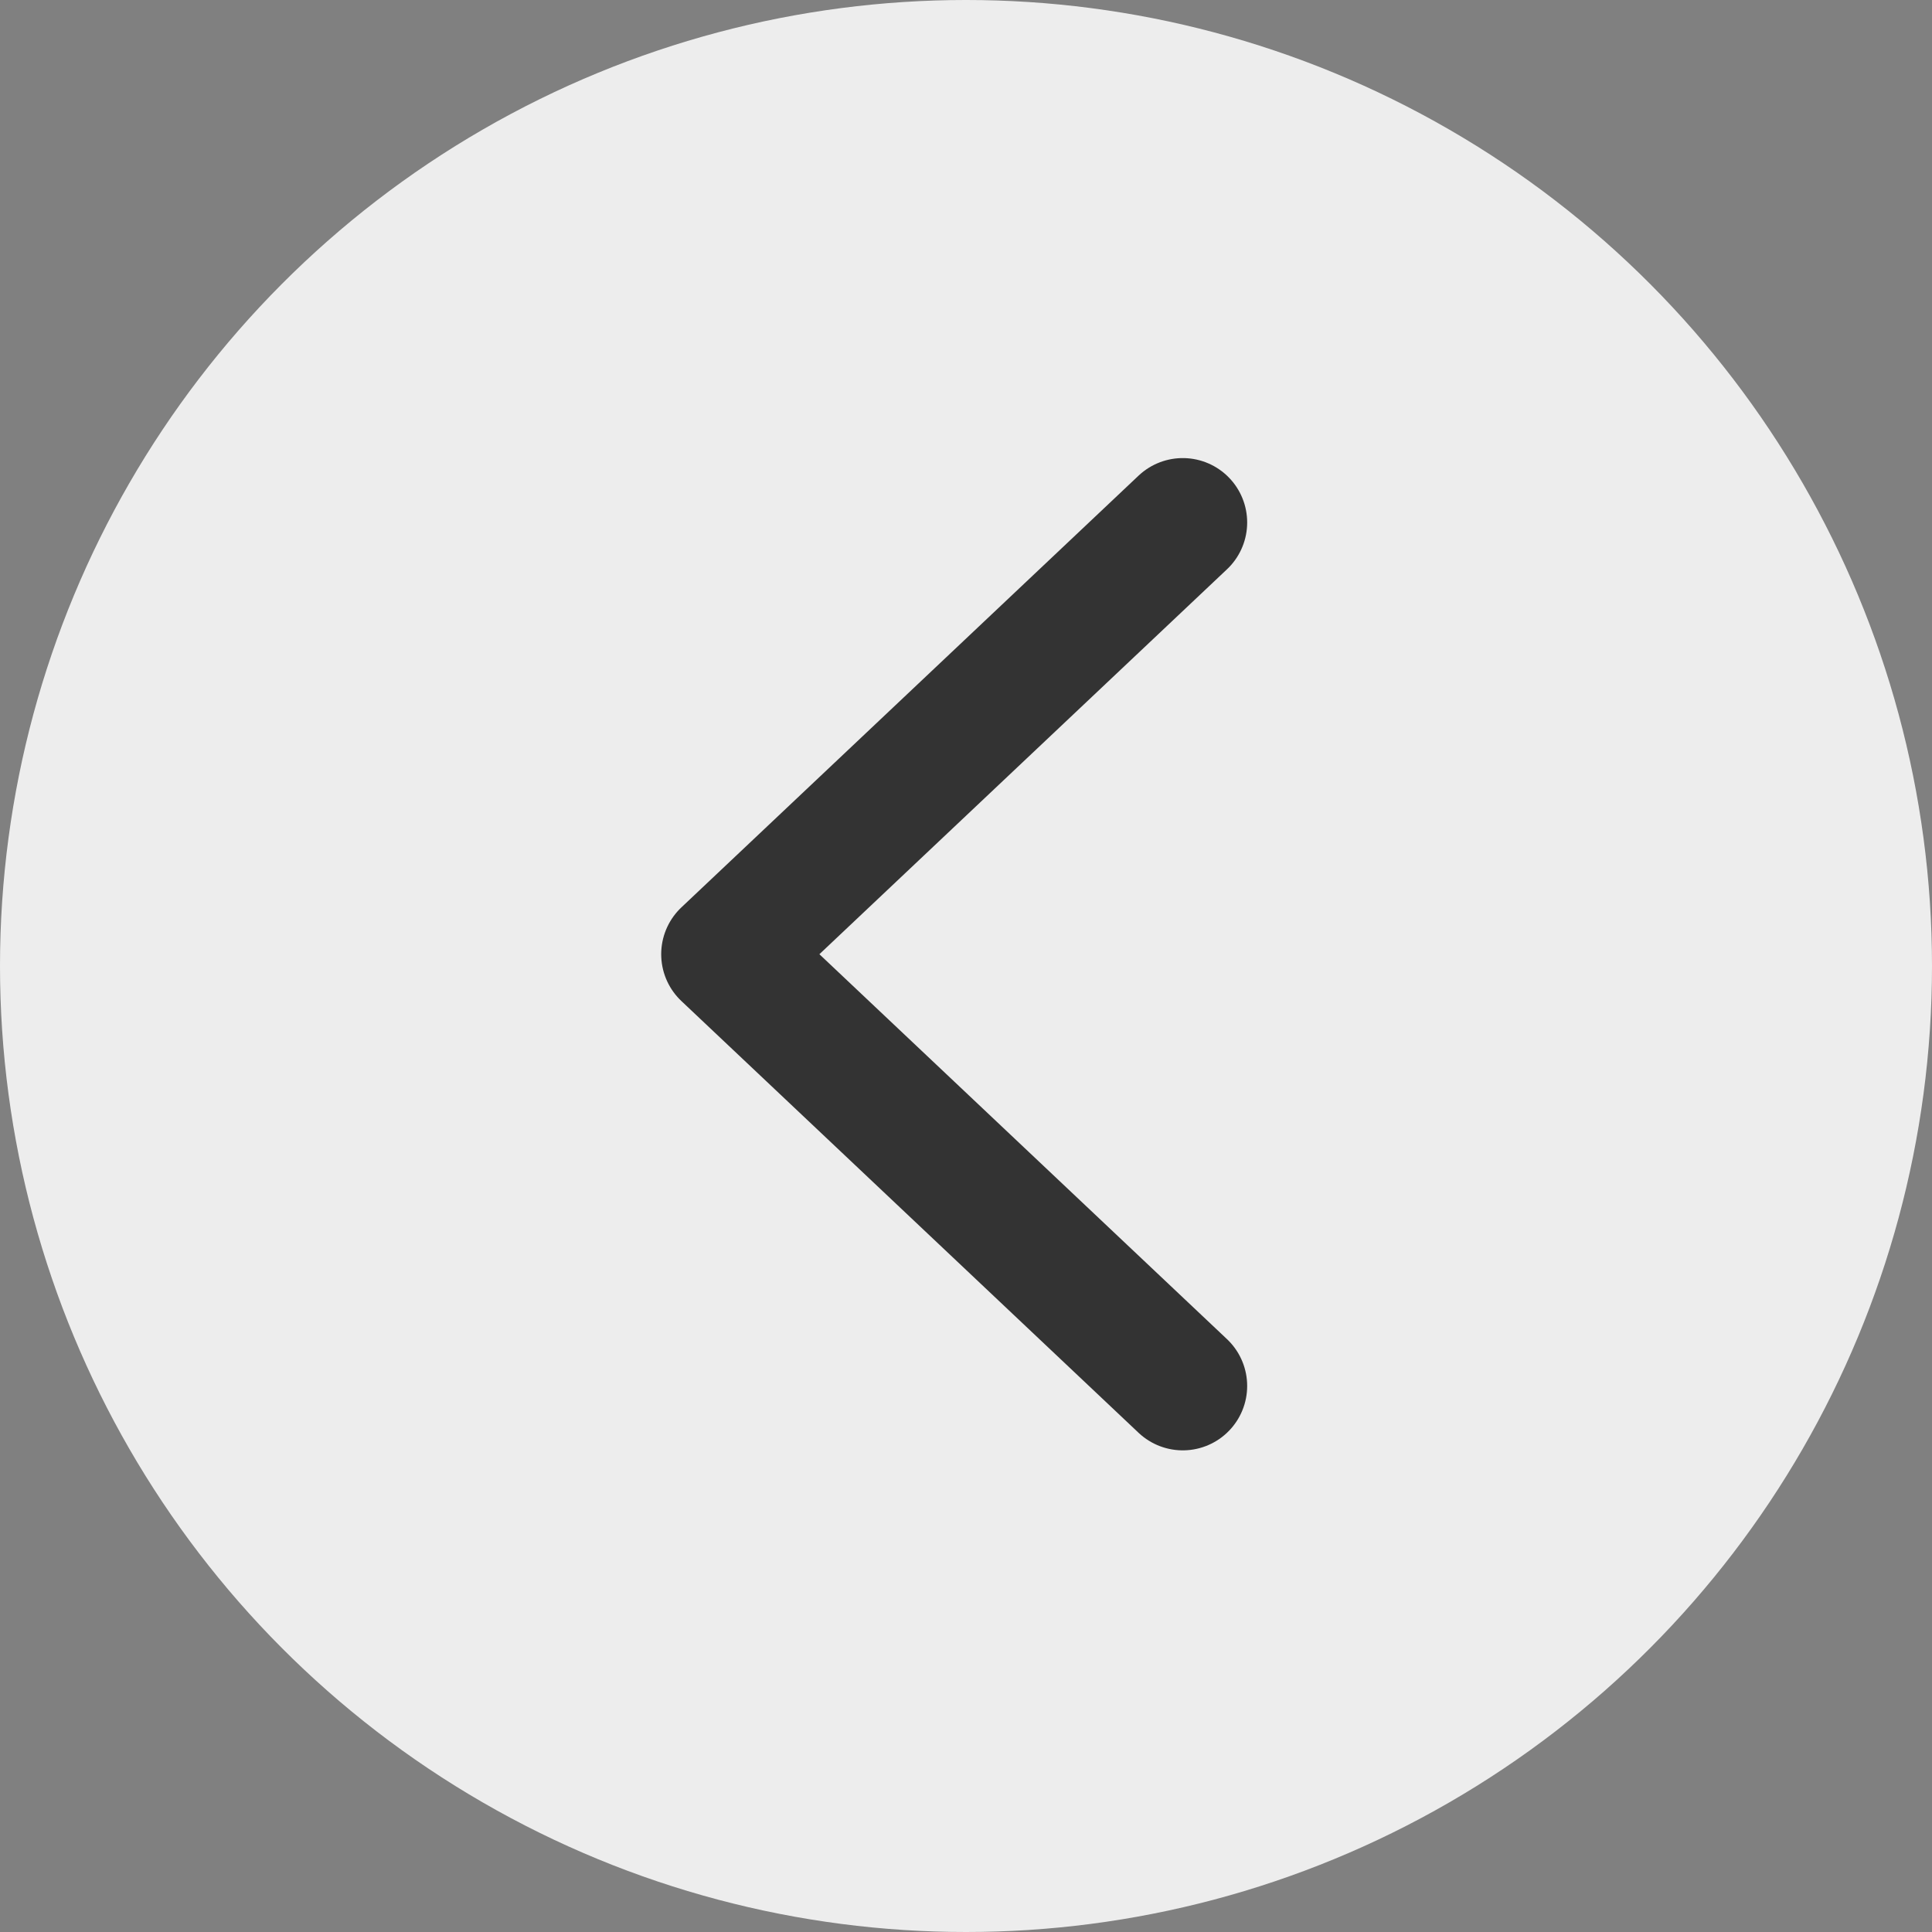
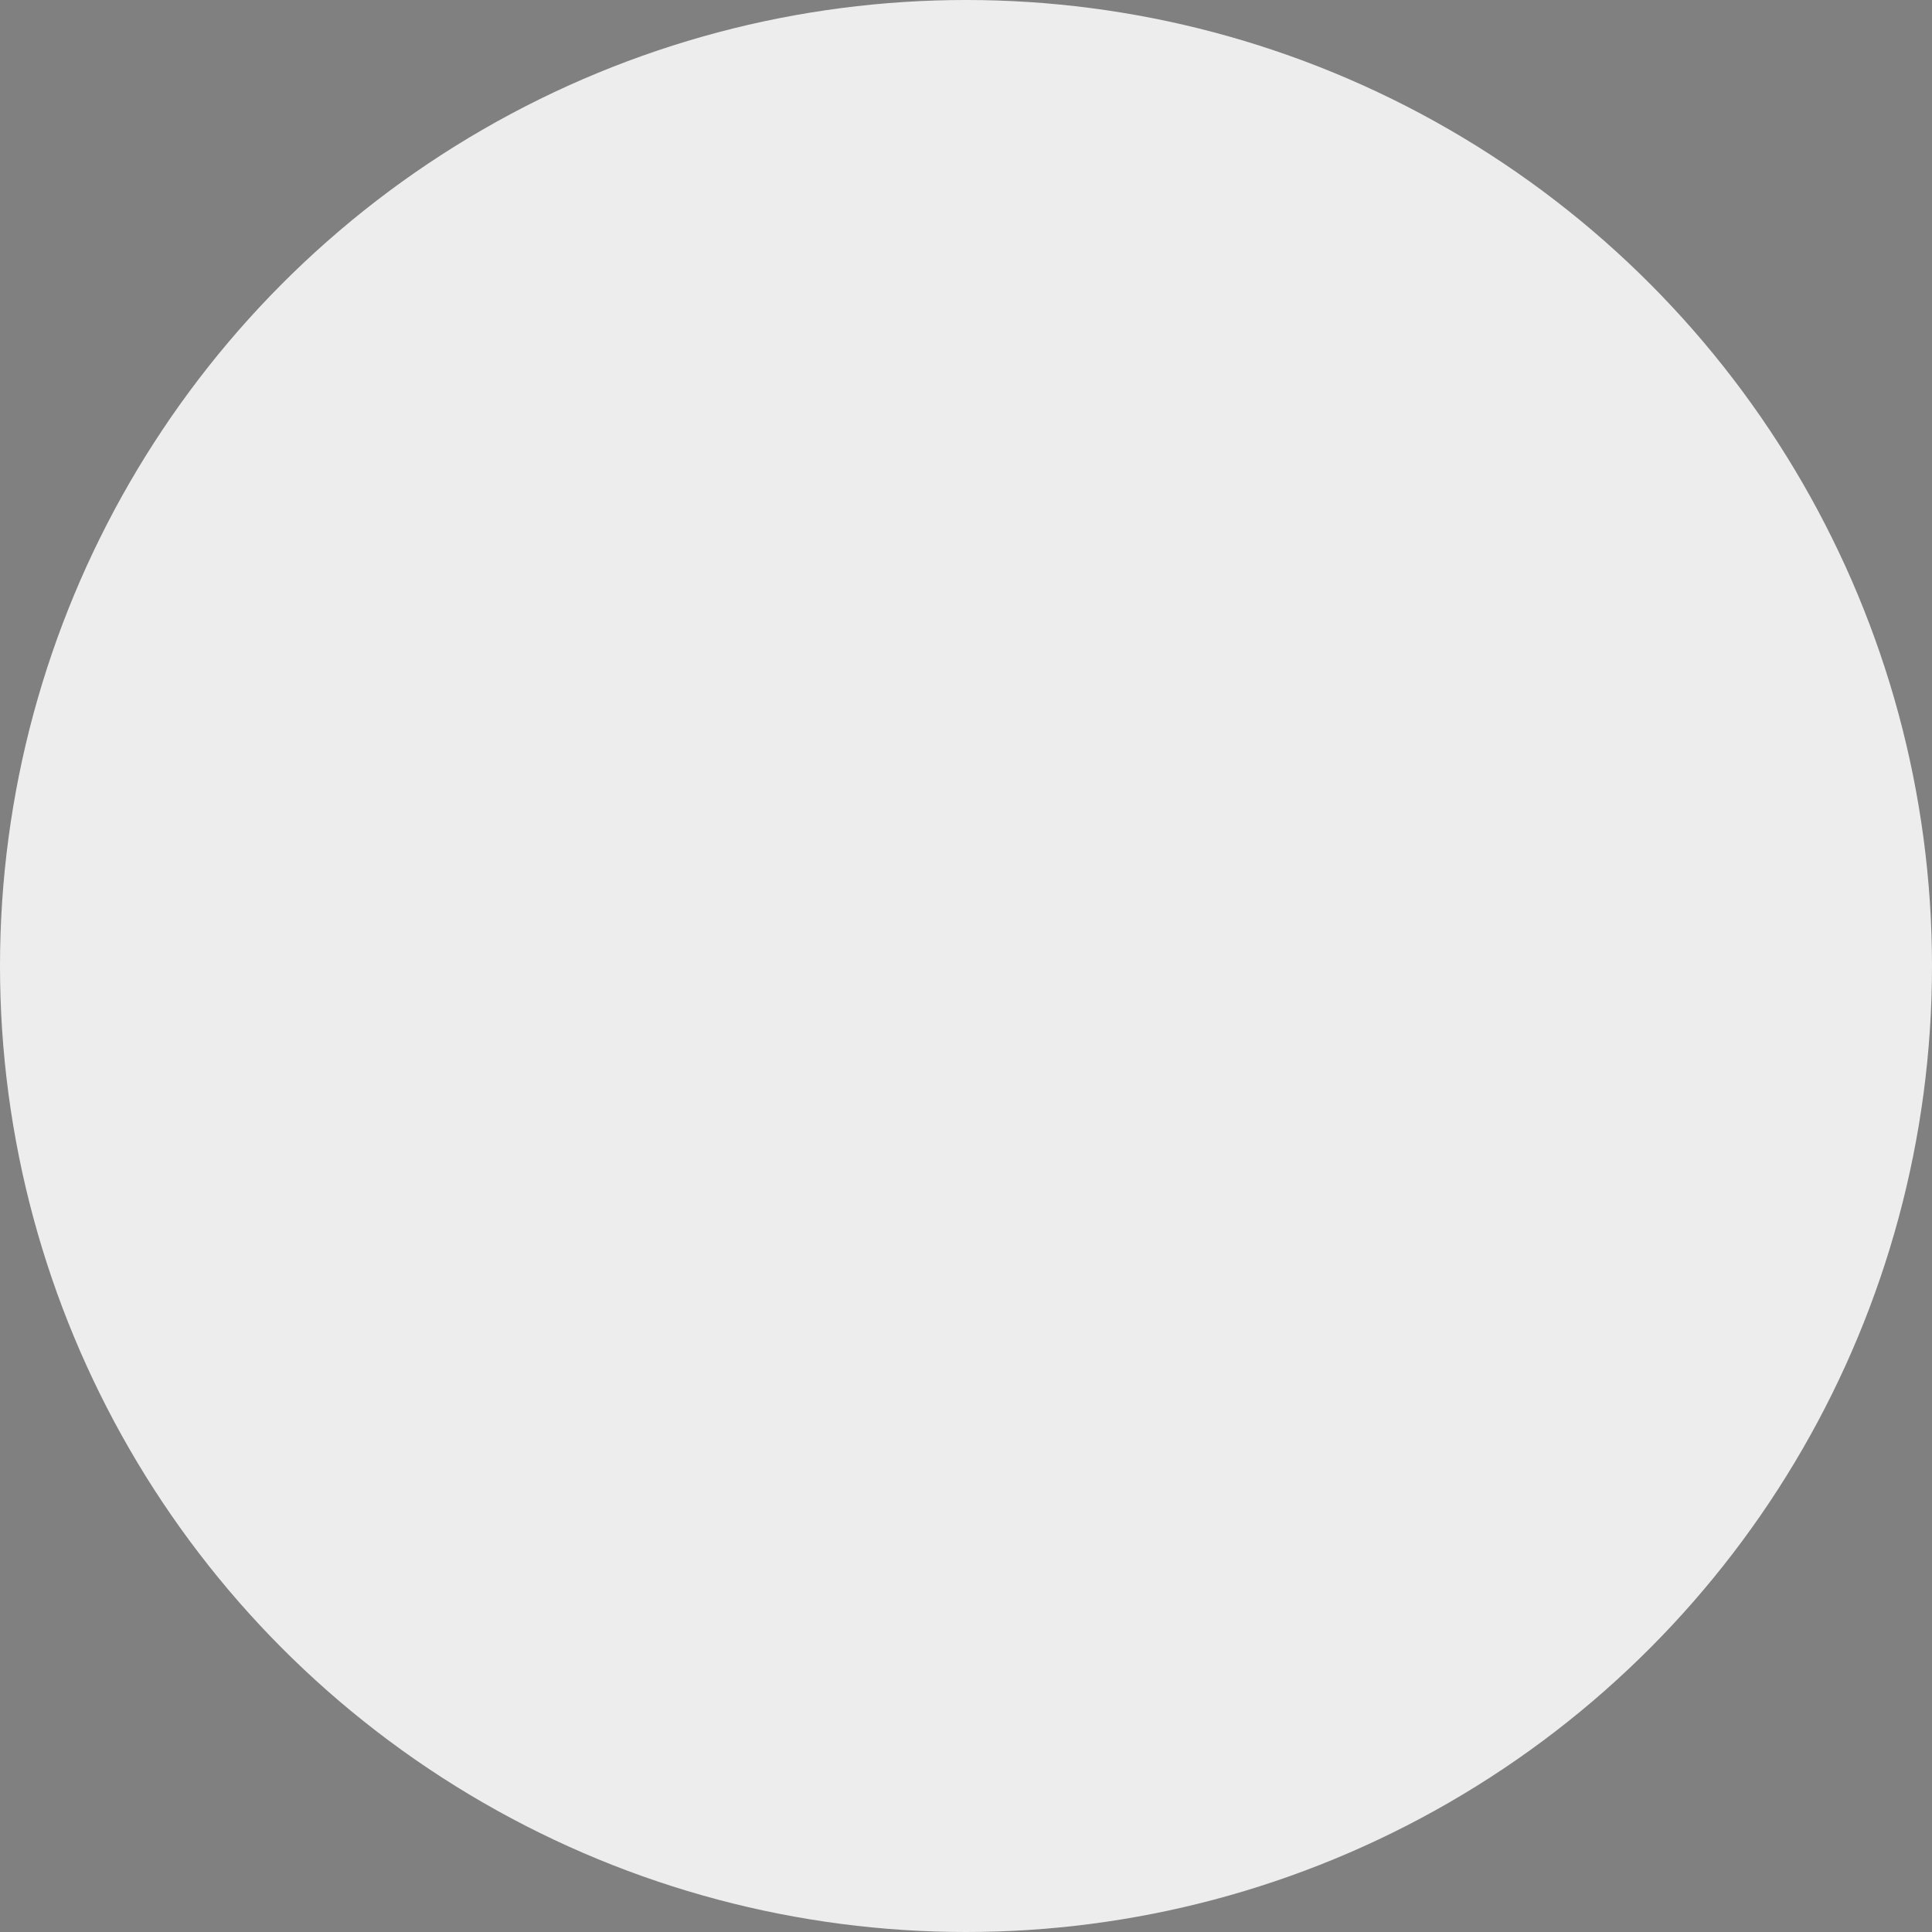
<svg xmlns="http://www.w3.org/2000/svg" width="30" height="30" viewBox="0 0 30 30" fill="none">
  <rect x="0" y="0" width="30" height="30" fill="#808080" stroke="none" />
  <circle cx="15" cy="15" r="15" fill="#EDEDED" />
-   <path d="M18.366 8.113L11.267 14.817L18.366 21.521" stroke="#333333" stroke-width="2" stroke-linecap="round" stroke-linejoin="round" />
</svg>